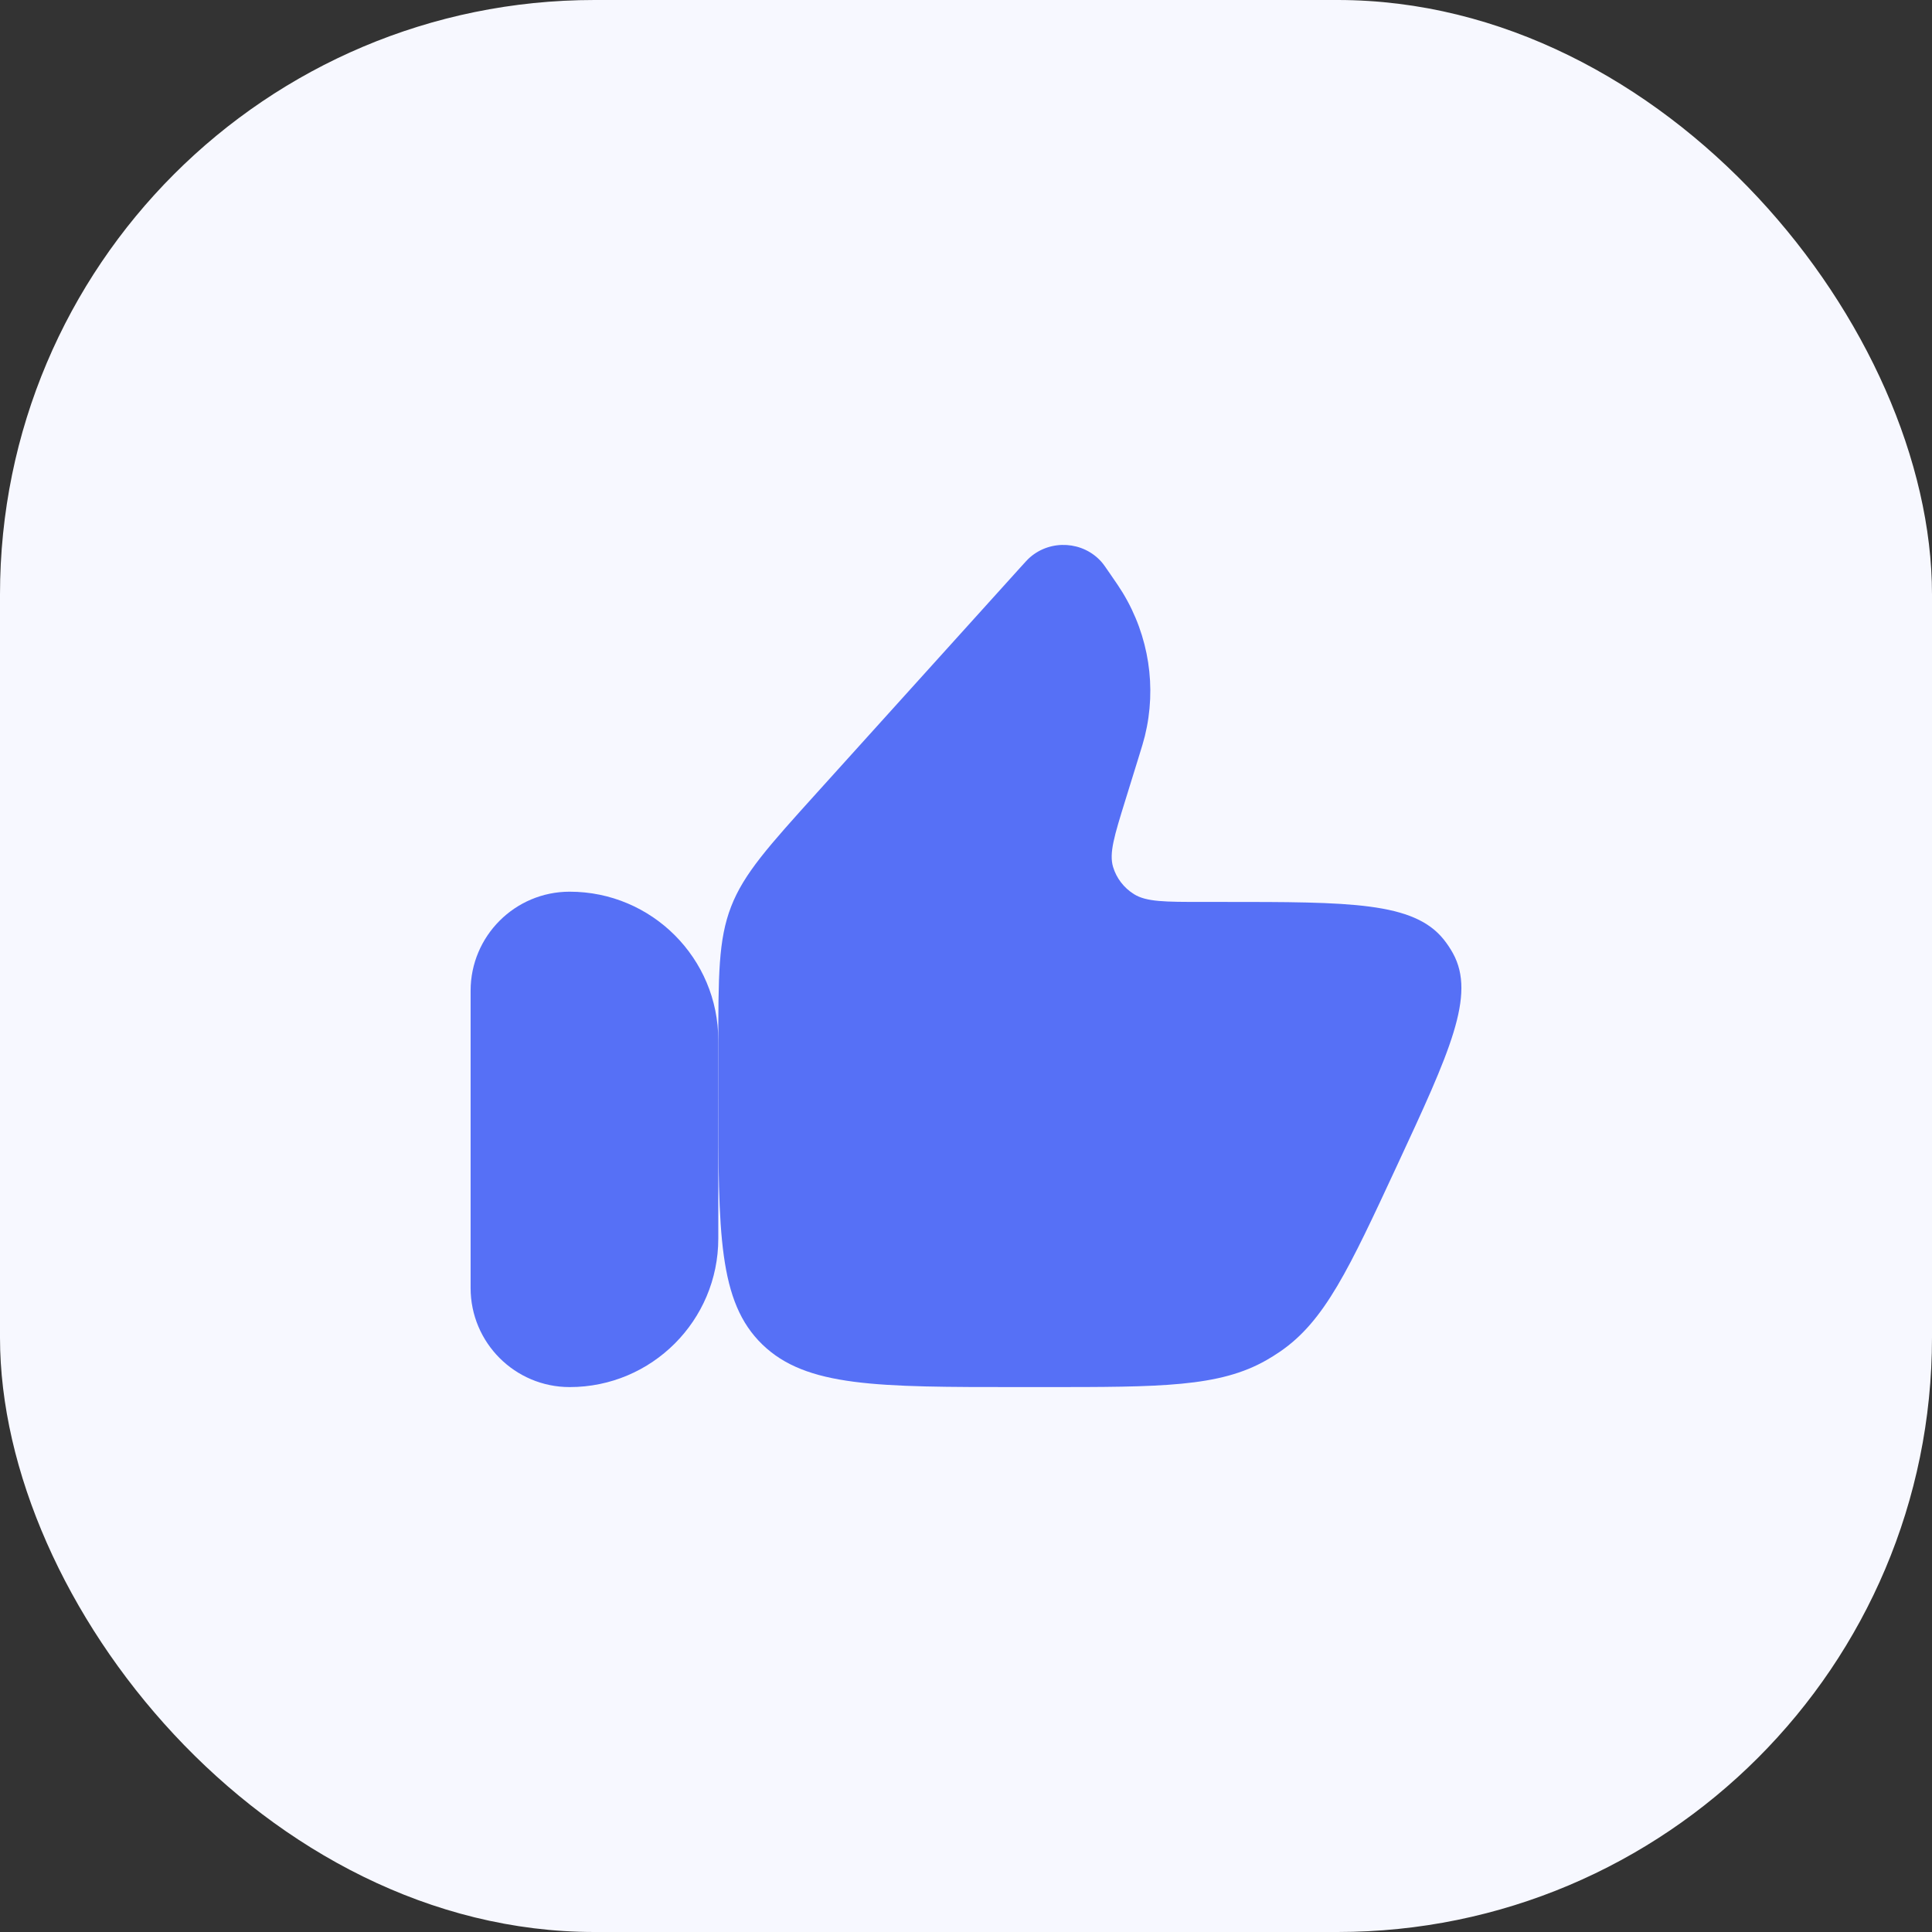
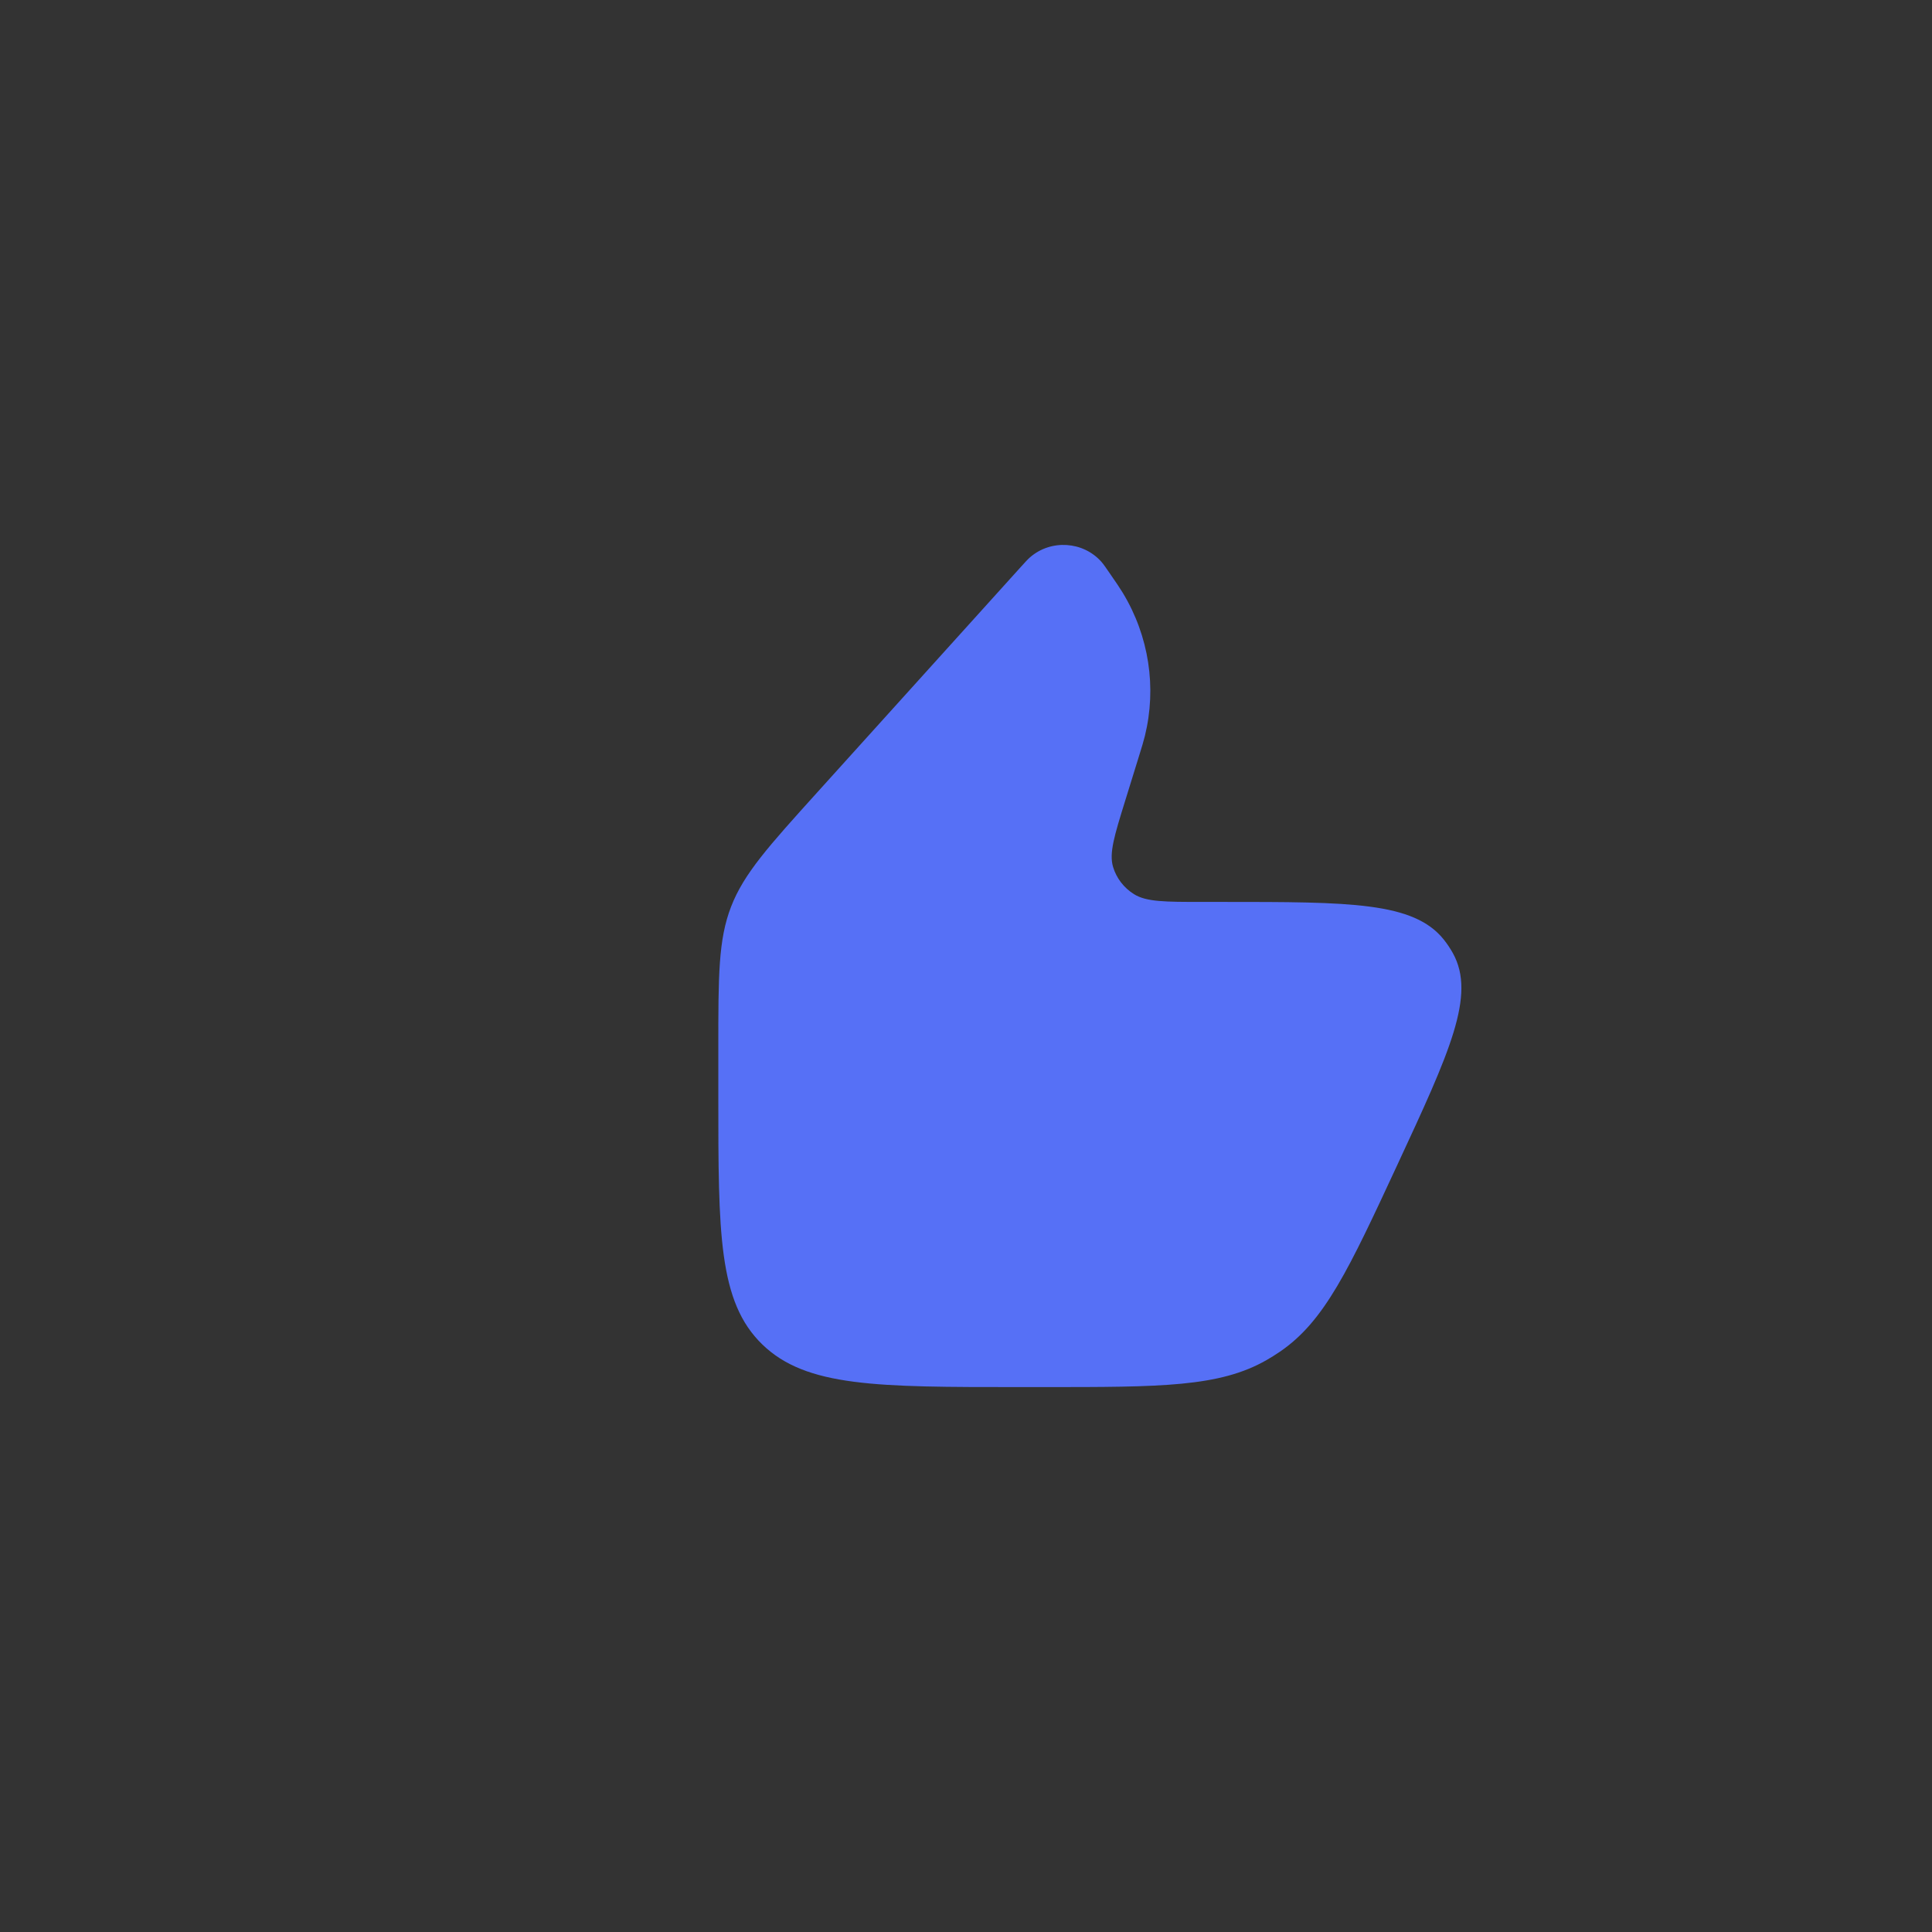
<svg xmlns="http://www.w3.org/2000/svg" width="104" height="104" viewBox="0 0 104 104" fill="none">
  <rect x="0" y="0" width="104" height="104" fill="#333333" stroke="none" />
-   <rect width="104" height="104" rx="32" fill="#F7F8FF" />
-   <path d="M25.333 53.333C25.333 50.388 27.721 48 30.666 48C35.085 48 38.666 51.582 38.666 56V66.667C38.666 71.085 35.085 74.667 30.666 74.667C27.721 74.667 25.333 72.279 25.333 69.333V53.333Z" fill="#5670F6" />
  <path d="M61.277 40.817L60.567 43.11C59.985 44.99 59.694 45.929 59.918 46.671C60.099 47.272 60.496 47.789 61.038 48.13C61.707 48.551 62.719 48.551 64.745 48.551H65.822C72.675 48.551 76.102 48.551 77.721 50.579C77.906 50.811 78.07 51.058 78.213 51.316C79.458 53.579 78.042 56.627 75.211 62.723C72.613 68.317 71.314 71.114 68.902 72.76C68.668 72.92 68.428 73.07 68.183 73.211C65.643 74.667 62.497 74.667 56.204 74.667H54.839C47.215 74.667 43.404 74.667 41.035 72.372C38.667 70.077 38.667 66.384 38.667 58.997V56.401C38.667 52.519 38.667 50.578 39.356 48.802C40.045 47.025 41.364 45.564 44.002 42.643L54.913 30.561C55.186 30.259 55.323 30.107 55.444 30.002C56.57 29.022 58.307 29.132 59.292 30.246C59.398 30.366 59.513 30.533 59.743 30.868C60.104 31.392 60.284 31.654 60.441 31.914C61.848 34.238 62.273 36.998 61.629 39.619C61.557 39.912 61.464 40.214 61.277 40.817Z" fill="#5670F6" />
</svg>